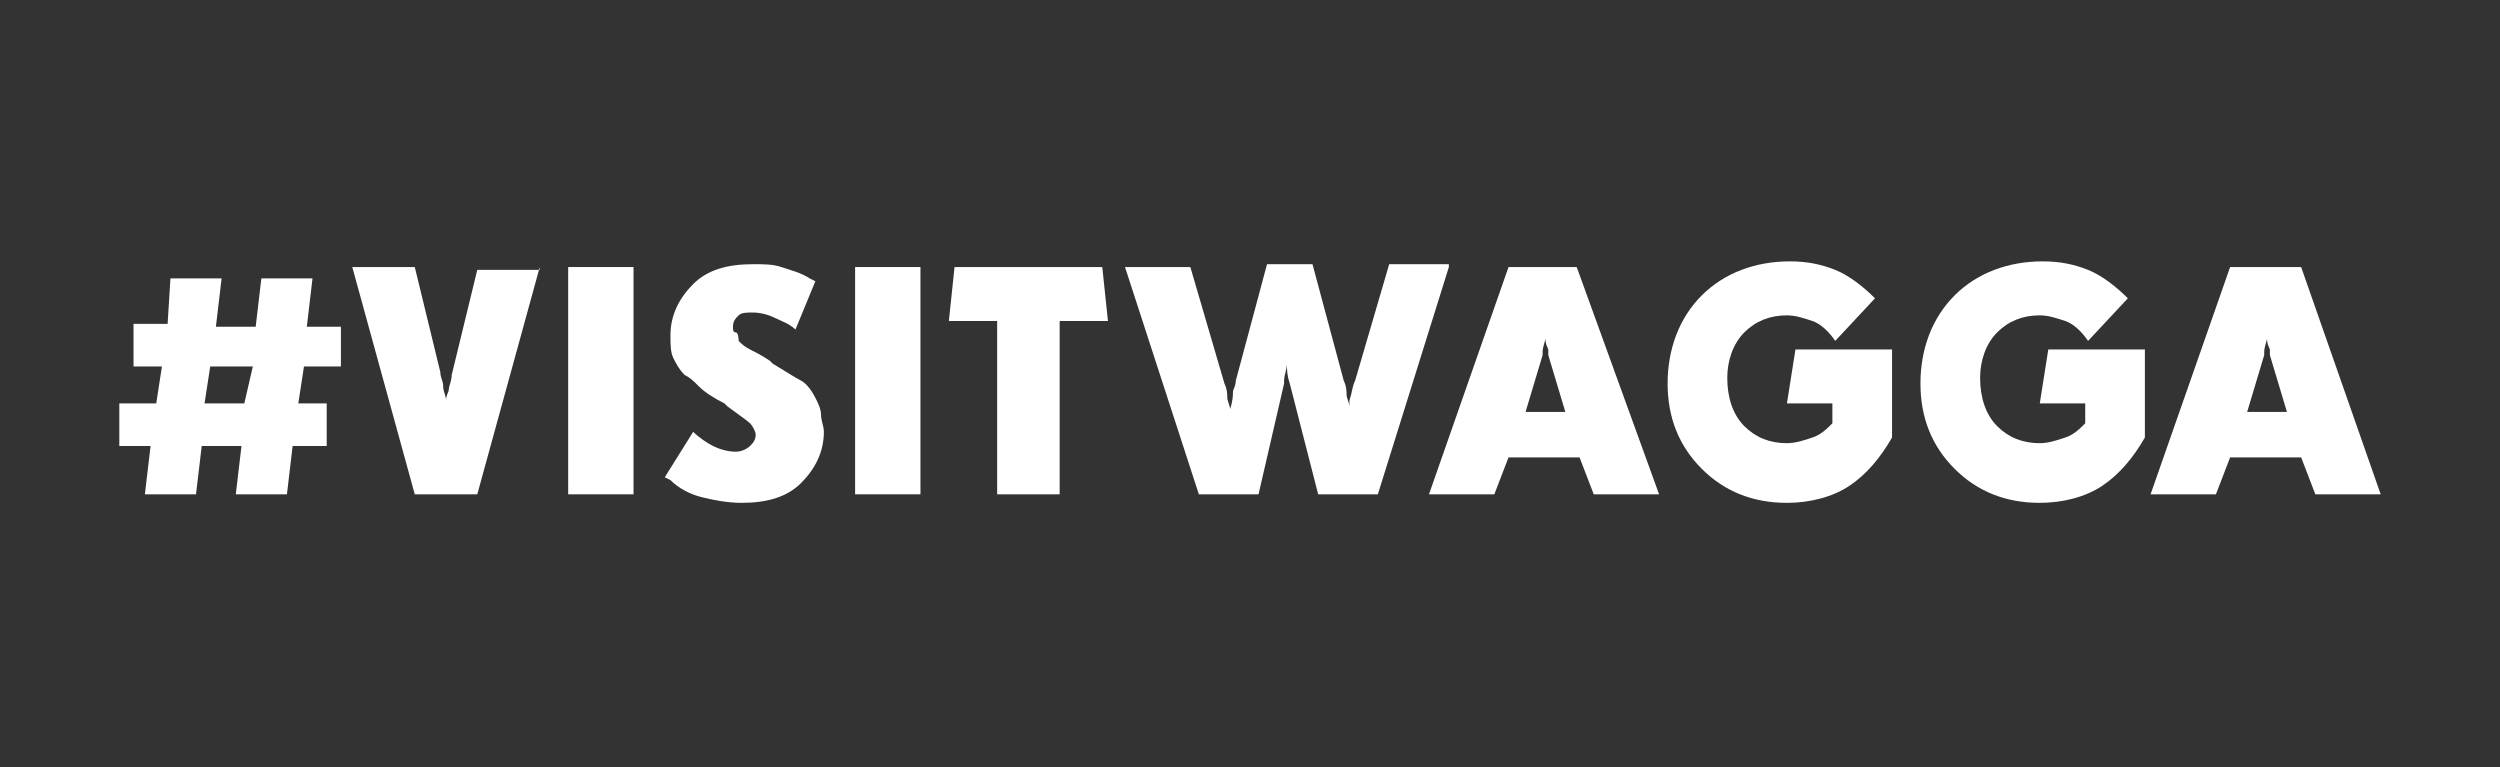
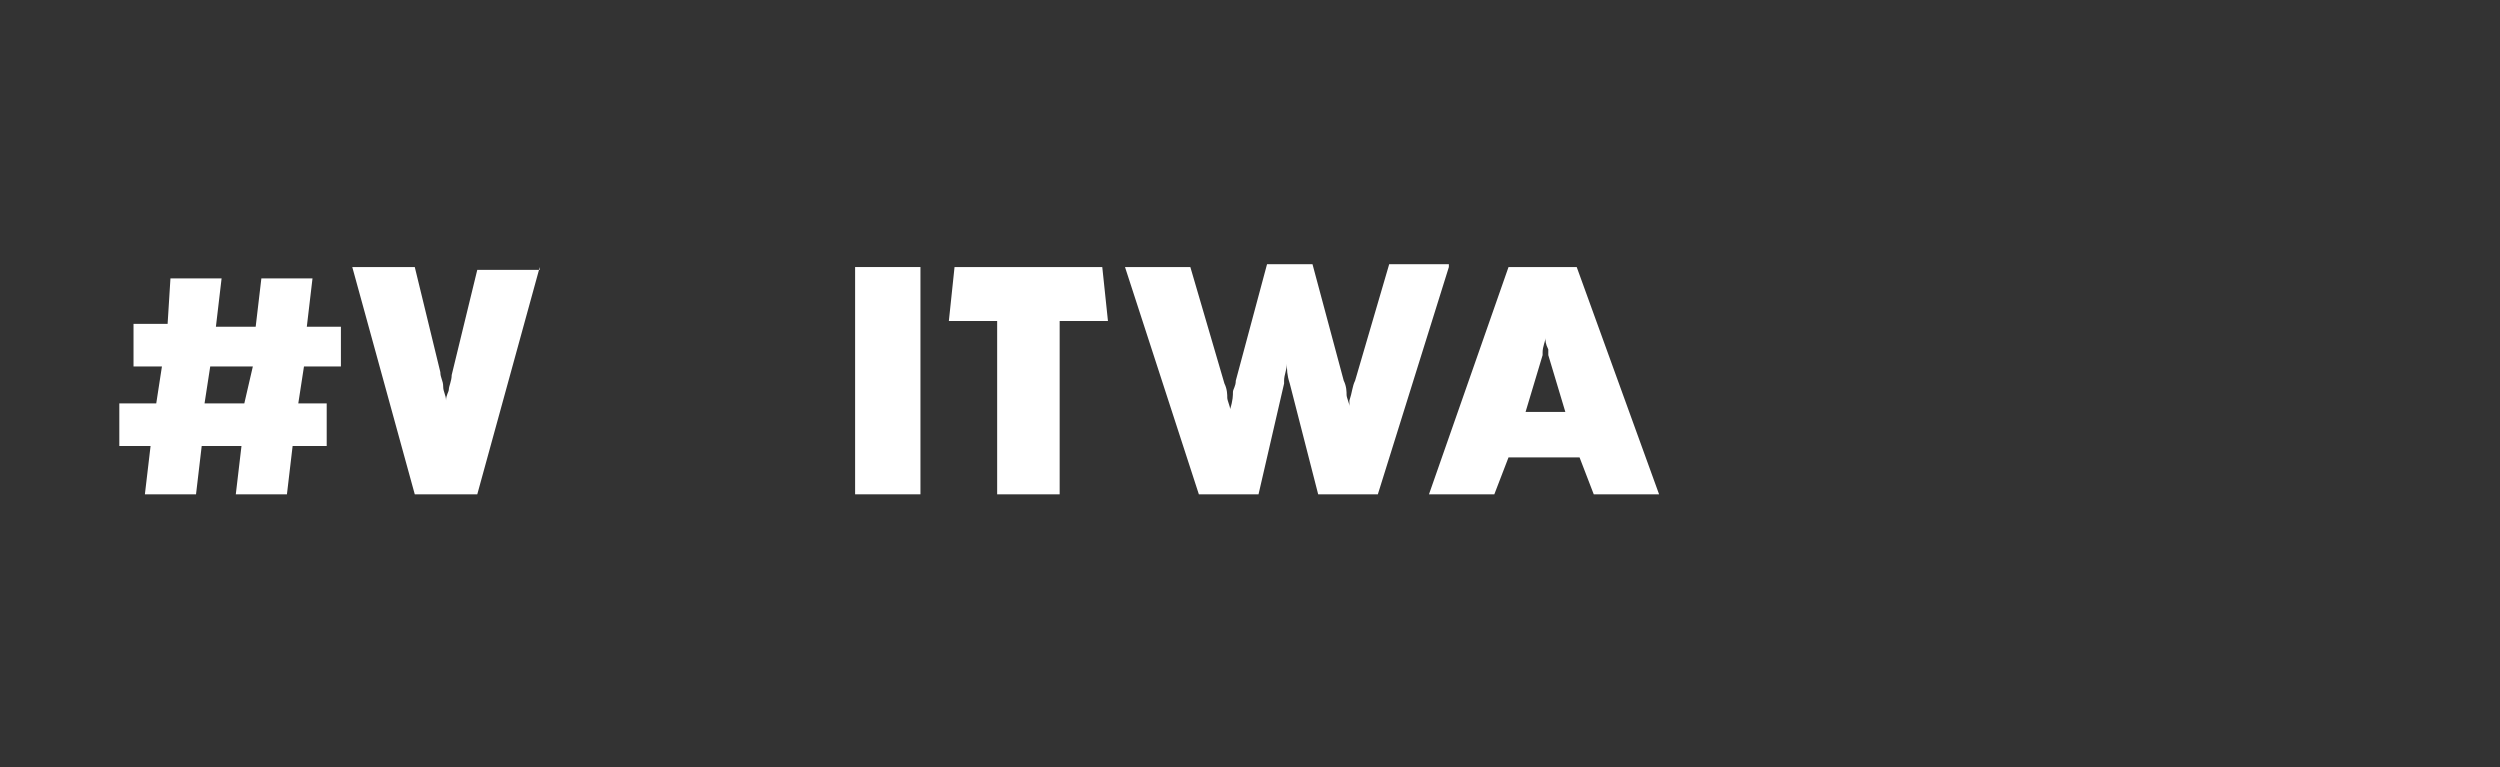
<svg xmlns="http://www.w3.org/2000/svg" version="1.1" id="Layer_1" x="0px" y="0px" viewBox="0 0 88 27" style="enable-background:new 0 0 88 27;" xml:space="preserve">
  <rect x="0" y="0" width="88" height="27" fill="#333333" stroke="none" />
  <style type="text/css">
	.st0{fill:#FFFFFF;}
</style>
  <g>
    <path class="st0" d="M12,12.9h-1.3l-0.2,1.3h1v1.5h-1.2l-0.2,1.7H8.3l0.2-1.7H7.1l-0.2,1.7H5.1l0.2-1.7H4.2v-1.5h1.3l0.2-1.3h-1   v-1.5h1.2L6,9.8h1.8l-0.2,1.7H9l0.2-1.7H11l-0.2,1.7H12V12.9z M8.9,12.9H7.4l-0.2,1.3h1.4L8.9,12.9z" />
    <path class="st0" d="M19,9.4l-2.2,8h-2.2l-2.2-8h2.2l0.9,3.7c0,0.2,0.1,0.3,0.1,0.5s0.1,0.3,0.1,0.5c0-0.2,0.1-0.3,0.1-0.4   s0.1-0.3,0.1-0.5l0.9-3.7H19z" />
-     <path class="st0" d="M22.3,17.4H20v-8h2.3V17.4z" />
-     <path class="st0" d="M29,15.2c0,0.7-0.3,1.3-0.8,1.8s-1.2,0.7-2.1,0.7c-0.5,0-1-0.1-1.4-0.2s-0.8-0.3-1.1-0.6l-0.2-0.1l1-1.6   c0.2,0.2,0.5,0.4,0.7,0.5s0.5,0.2,0.8,0.2c0.2,0,0.4-0.1,0.5-0.2s0.2-0.2,0.2-0.4c0-0.1-0.1-0.3-0.2-0.4s-0.4-0.3-0.8-0.6l-0.1-0.1   c-0.4-0.2-0.7-0.4-0.9-0.6s-0.3-0.3-0.5-0.4c-0.2-0.2-0.3-0.4-0.4-0.6s-0.1-0.5-0.1-0.8c0-0.7,0.3-1.3,0.8-1.8s1.2-0.7,2.1-0.7   c0.4,0,0.7,0,1,0.1s0.7,0.2,1,0.4l0.2,0.1L28,11.6c-0.2-0.2-0.5-0.3-0.7-0.4S26.8,11,26.5,11c-0.2,0-0.4,0-0.5,0.1   s-0.2,0.2-0.2,0.4c0,0.1,0,0.2,0.1,0.2S26,12,26,12c0.1,0.1,0.2,0.2,0.4,0.3s0.4,0.2,0.7,0.4l0.1,0.1c0.5,0.3,0.8,0.5,1,0.6   s0.4,0.4,0.5,0.6c0.1,0.2,0.2,0.4,0.2,0.6S29,15,29,15.2z" />
    <path class="st0" d="M32.4,17.4h-2.3v-8h2.3V17.4z" />
    <path class="st0" d="M39,11.3h-1.7v6.1h-2.2v-6.1h-1.7l0.2-1.9h5.2L39,11.3z" />
    <path class="st0" d="M51,9.4l-2.5,8h-2.1l-1-3.9l0,0c-0.1-0.3-0.1-0.5-0.1-0.7c0,0.2-0.1,0.4-0.1,0.6c0,0,0,0.1,0,0.1l-0.9,3.9   h-2.1l-2.6-8h2.3l1.2,4.1c0.1,0.2,0.1,0.4,0.1,0.5s0.1,0.3,0.1,0.4c0.1-0.3,0.1-0.5,0.1-0.6s0.1-0.2,0.1-0.4l1.1-4.1h1.6l1.1,4.1   c0.1,0.2,0.1,0.4,0.1,0.5s0.1,0.3,0.1,0.4c0-0.1,0-0.1,0-0.2c0.1-0.3,0.1-0.5,0.2-0.7l1.2-4.1H51z" />
    <path class="st0" d="M58.4,17.4h-2.3l-0.5-1.3h-2.5l-0.5,1.3h-2.3l2.8-8h2.4L58.4,17.4z M55.1,14.5l-0.6-2c0,0,0-0.1,0-0.2   c-0.1-0.2-0.1-0.3-0.1-0.4c0,0.1-0.1,0.3-0.1,0.5c0,0.1,0,0.1,0,0.1l-0.6,2H55.1z" />
-     <path class="st0" d="M66.6,15.4c-0.4,0.7-0.9,1.3-1.5,1.7s-1.4,0.6-2.2,0.6c-1.2,0-2.2-0.4-3-1.2s-1.2-1.8-1.2-3   c0-1.2,0.4-2.3,1.2-3.1s1.9-1.2,3.1-1.2c0.6,0,1.1,0.1,1.6,0.3s1,0.6,1.4,1l-1.4,1.5c-0.2-0.3-0.5-0.6-0.8-0.7s-0.6-0.2-0.9-0.2   c-0.6,0-1.1,0.2-1.5,0.6s-0.6,1-0.6,1.6c0,0.7,0.2,1.3,0.6,1.7s0.9,0.6,1.5,0.6c0.3,0,0.6-0.1,0.9-0.2s0.5-0.3,0.7-0.5v-0.7h-1.6   l0.3-1.9h3.4V15.4z" />
-     <path class="st0" d="M75.5,15.4c-0.4,0.7-0.9,1.3-1.5,1.7s-1.4,0.6-2.2,0.6c-1.2,0-2.2-0.4-3-1.2s-1.2-1.8-1.2-3   c0-1.2,0.4-2.3,1.2-3.1s1.9-1.2,3.1-1.2c0.6,0,1.1,0.1,1.6,0.3s1,0.6,1.4,1l-1.4,1.5c-0.2-0.3-0.5-0.6-0.8-0.7s-0.6-0.2-0.9-0.2   c-0.6,0-1.1,0.2-1.5,0.6s-0.6,1-0.6,1.6c0,0.7,0.2,1.3,0.6,1.7s0.9,0.6,1.5,0.6c0.3,0,0.6-0.1,0.9-0.2s0.5-0.3,0.7-0.5v-0.7h-1.6   l0.3-1.9h3.4V15.4z" />
-     <path class="st0" d="M83.8,17.4h-2.3l-0.5-1.3h-2.5l-0.5,1.3h-2.3l2.8-8H81L83.8,17.4z M80.5,14.5l-0.6-2c0,0,0-0.1,0-0.2   c-0.1-0.2-0.1-0.3-0.1-0.4c0,0.1-0.1,0.3-0.1,0.5c0,0.1,0,0.1,0,0.1l-0.6,2H80.5z" />
  </g>
</svg>